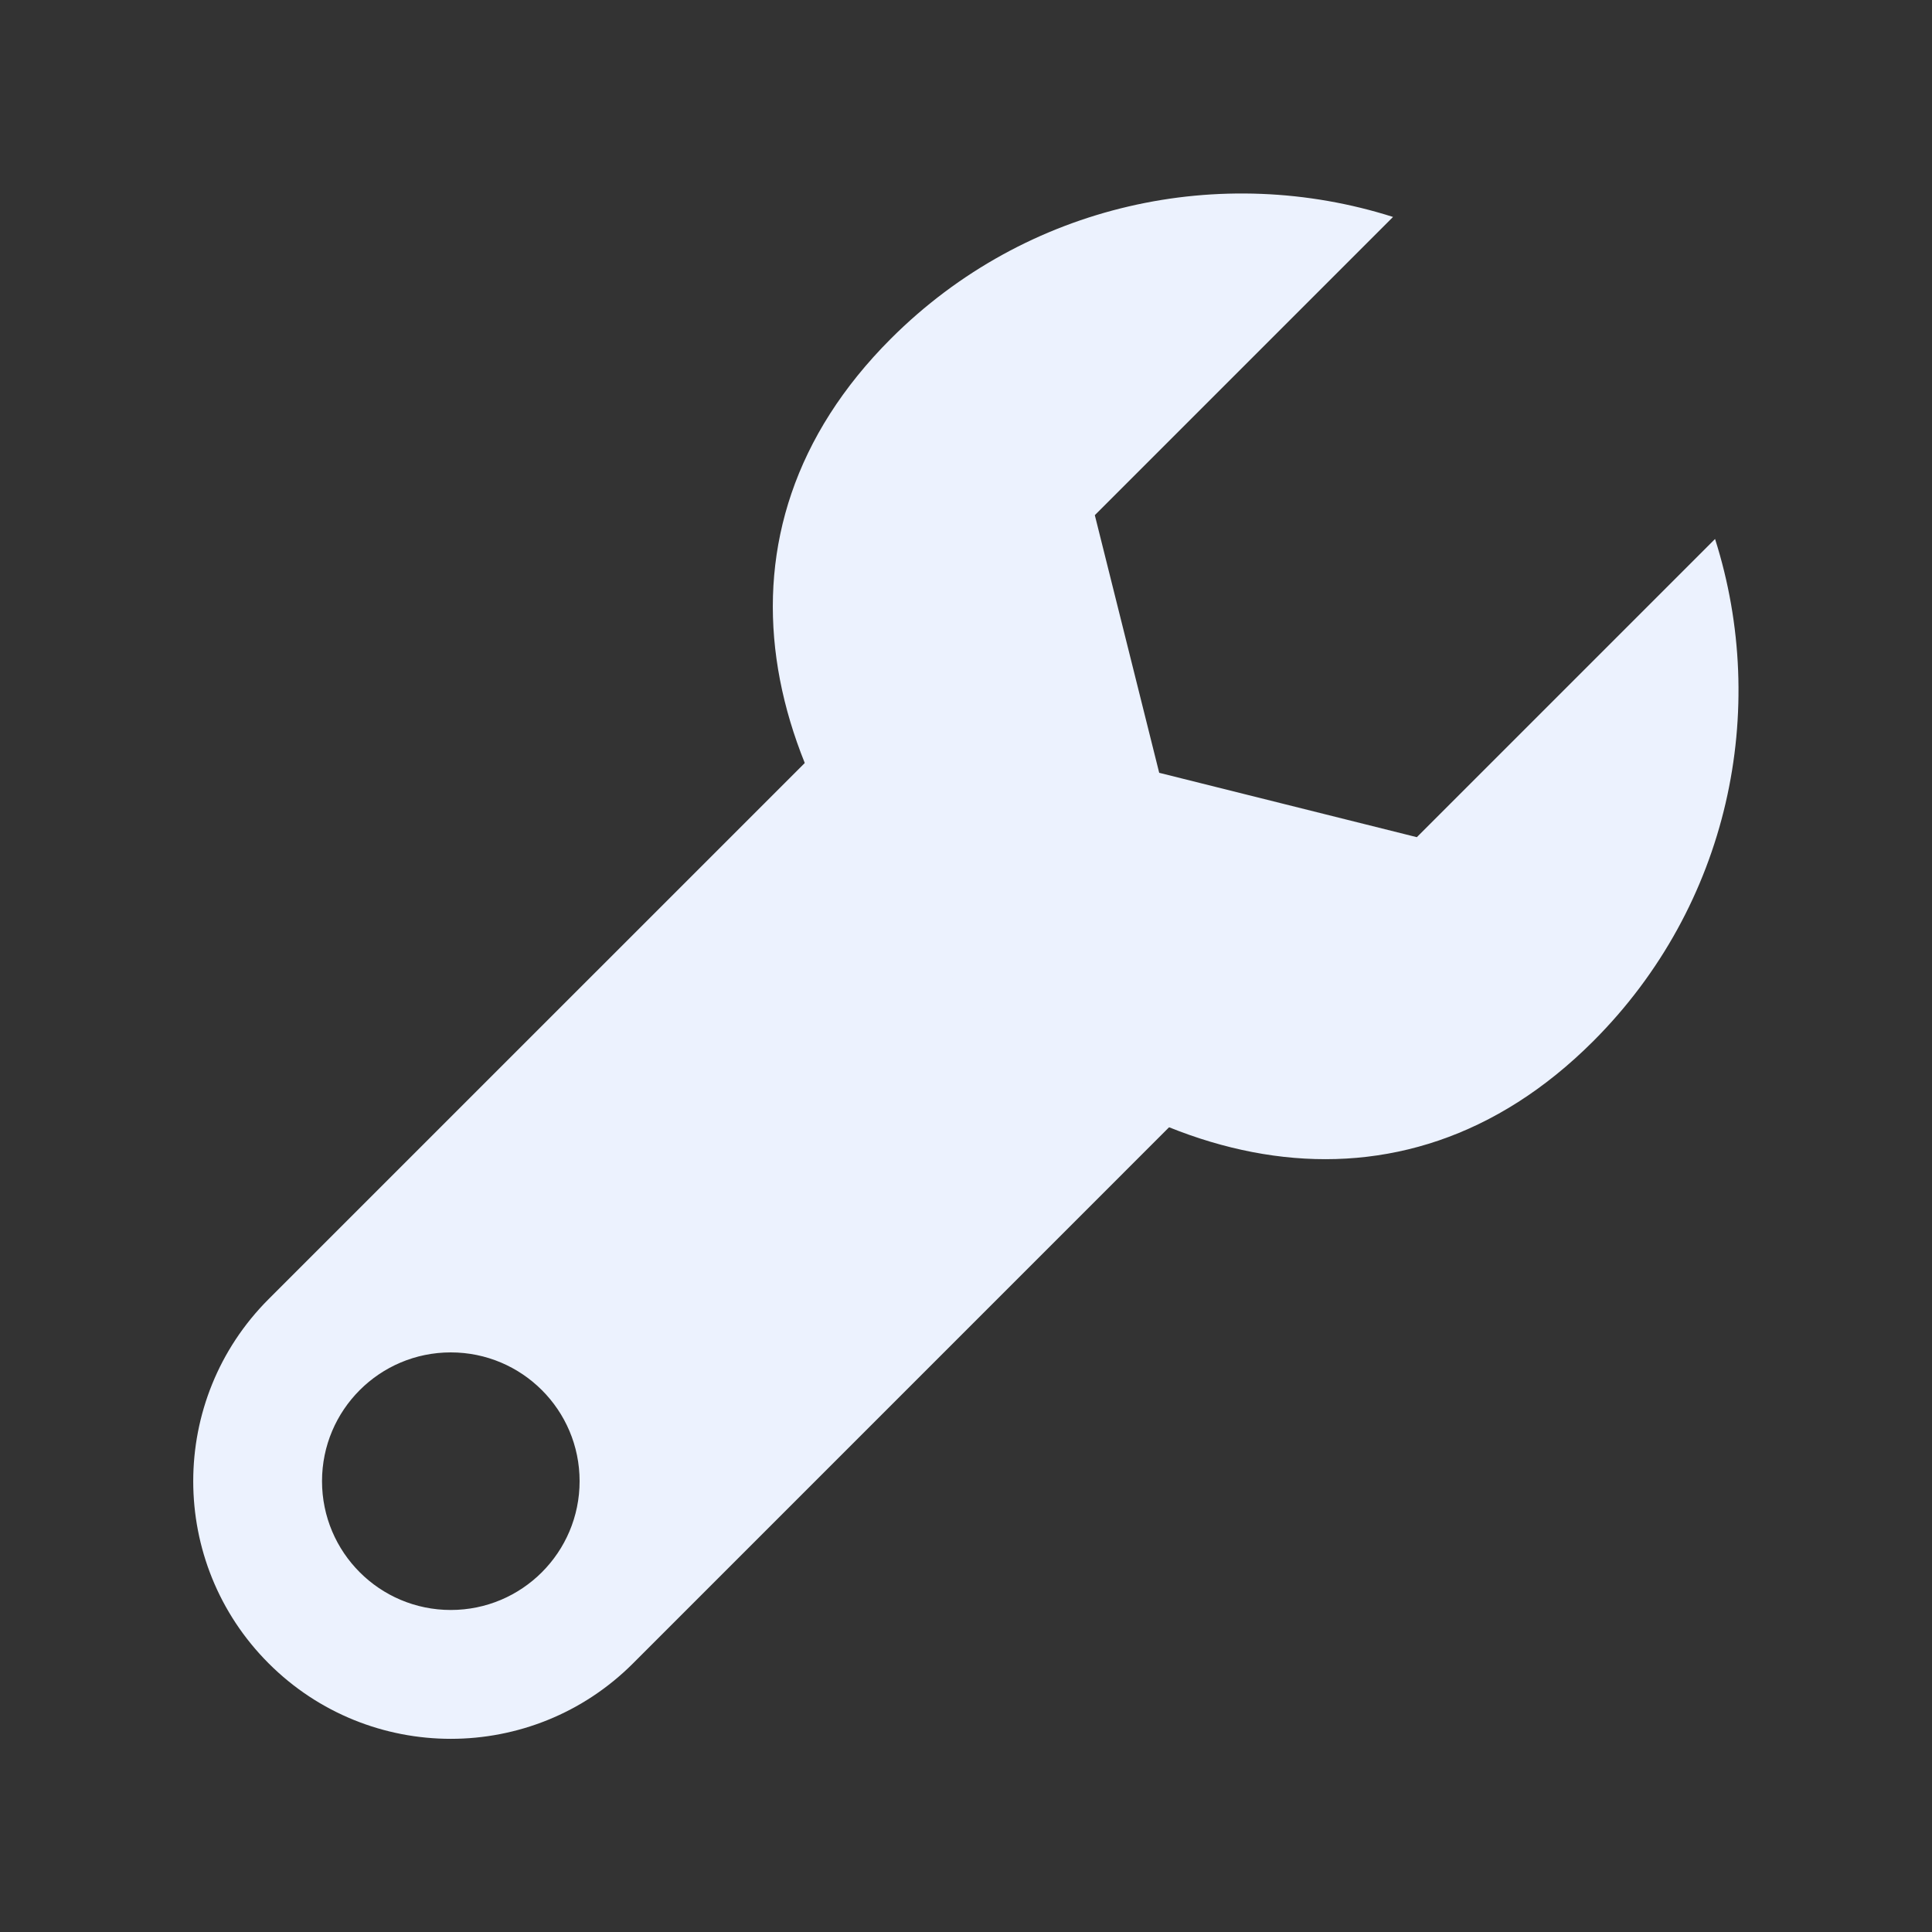
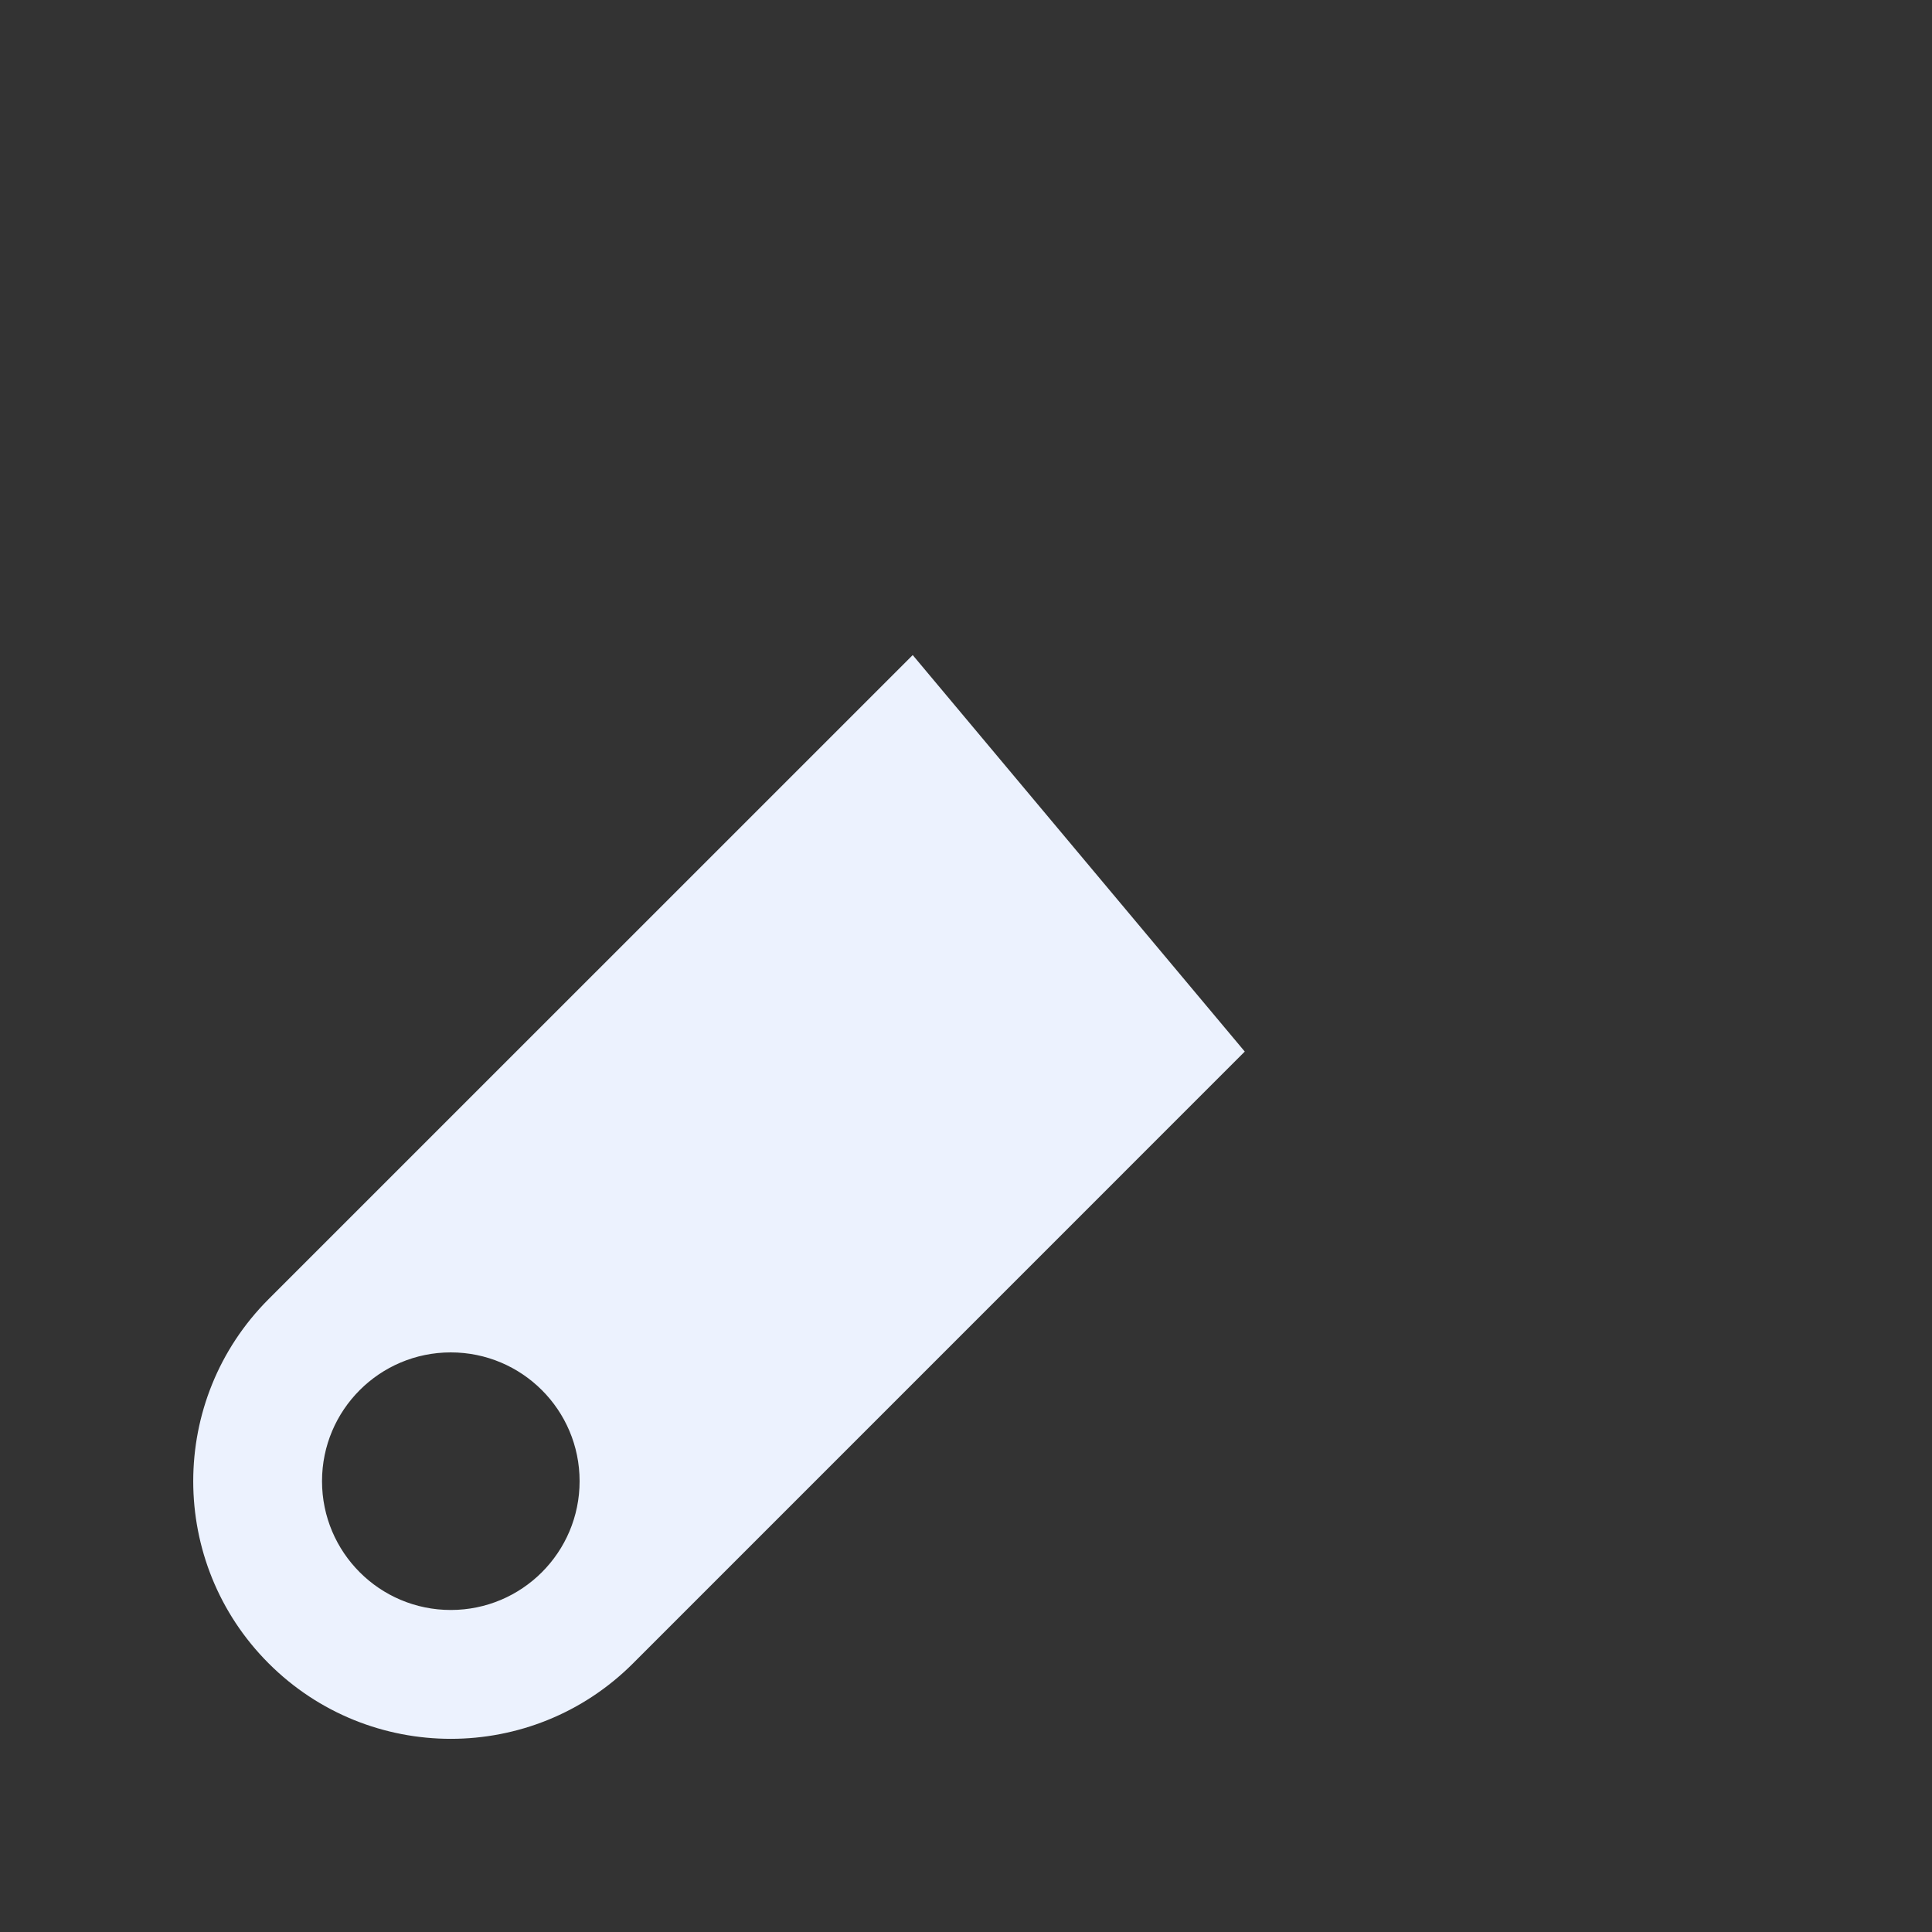
<svg xmlns="http://www.w3.org/2000/svg" width="31" height="31" viewBox="0 0 31 31" fill="none">
  <rect x="0" y="0" width="31" height="31" fill="#333333" stroke="none" />
  <g id="2639929_support_icon 2">
    <path id="Vector" d="M14.645 10.511C14.645 10.511 4.883 20.273 4.311 20.844C2.697 22.458 2.697 25.076 4.311 26.69C5.925 28.304 8.543 28.304 10.157 26.69C10.728 26.118 19.973 16.873 19.973 16.873L14.645 10.511ZM7.233 25.833C6.092 25.833 5.167 24.908 5.167 23.766C5.167 22.625 6.092 21.7 7.233 21.7C8.375 21.7 9.3 22.625 9.3 23.766C9.3 24.908 8.375 25.833 7.233 25.833Z" fill="#ECF2FE" />
-     <path id="Vector_2" d="M22.734 13.433L18.6 12.4L17.567 8.266L22.352 3.481C19.604 2.607 16.476 3.254 14.295 5.434C11.183 8.546 12.179 12.596 15.292 15.709C18.404 18.821 22.454 19.817 25.566 16.705C27.746 14.524 28.393 11.396 27.519 8.648L22.734 13.433Z" fill="#ECF2FE" />
  </g>
</svg>